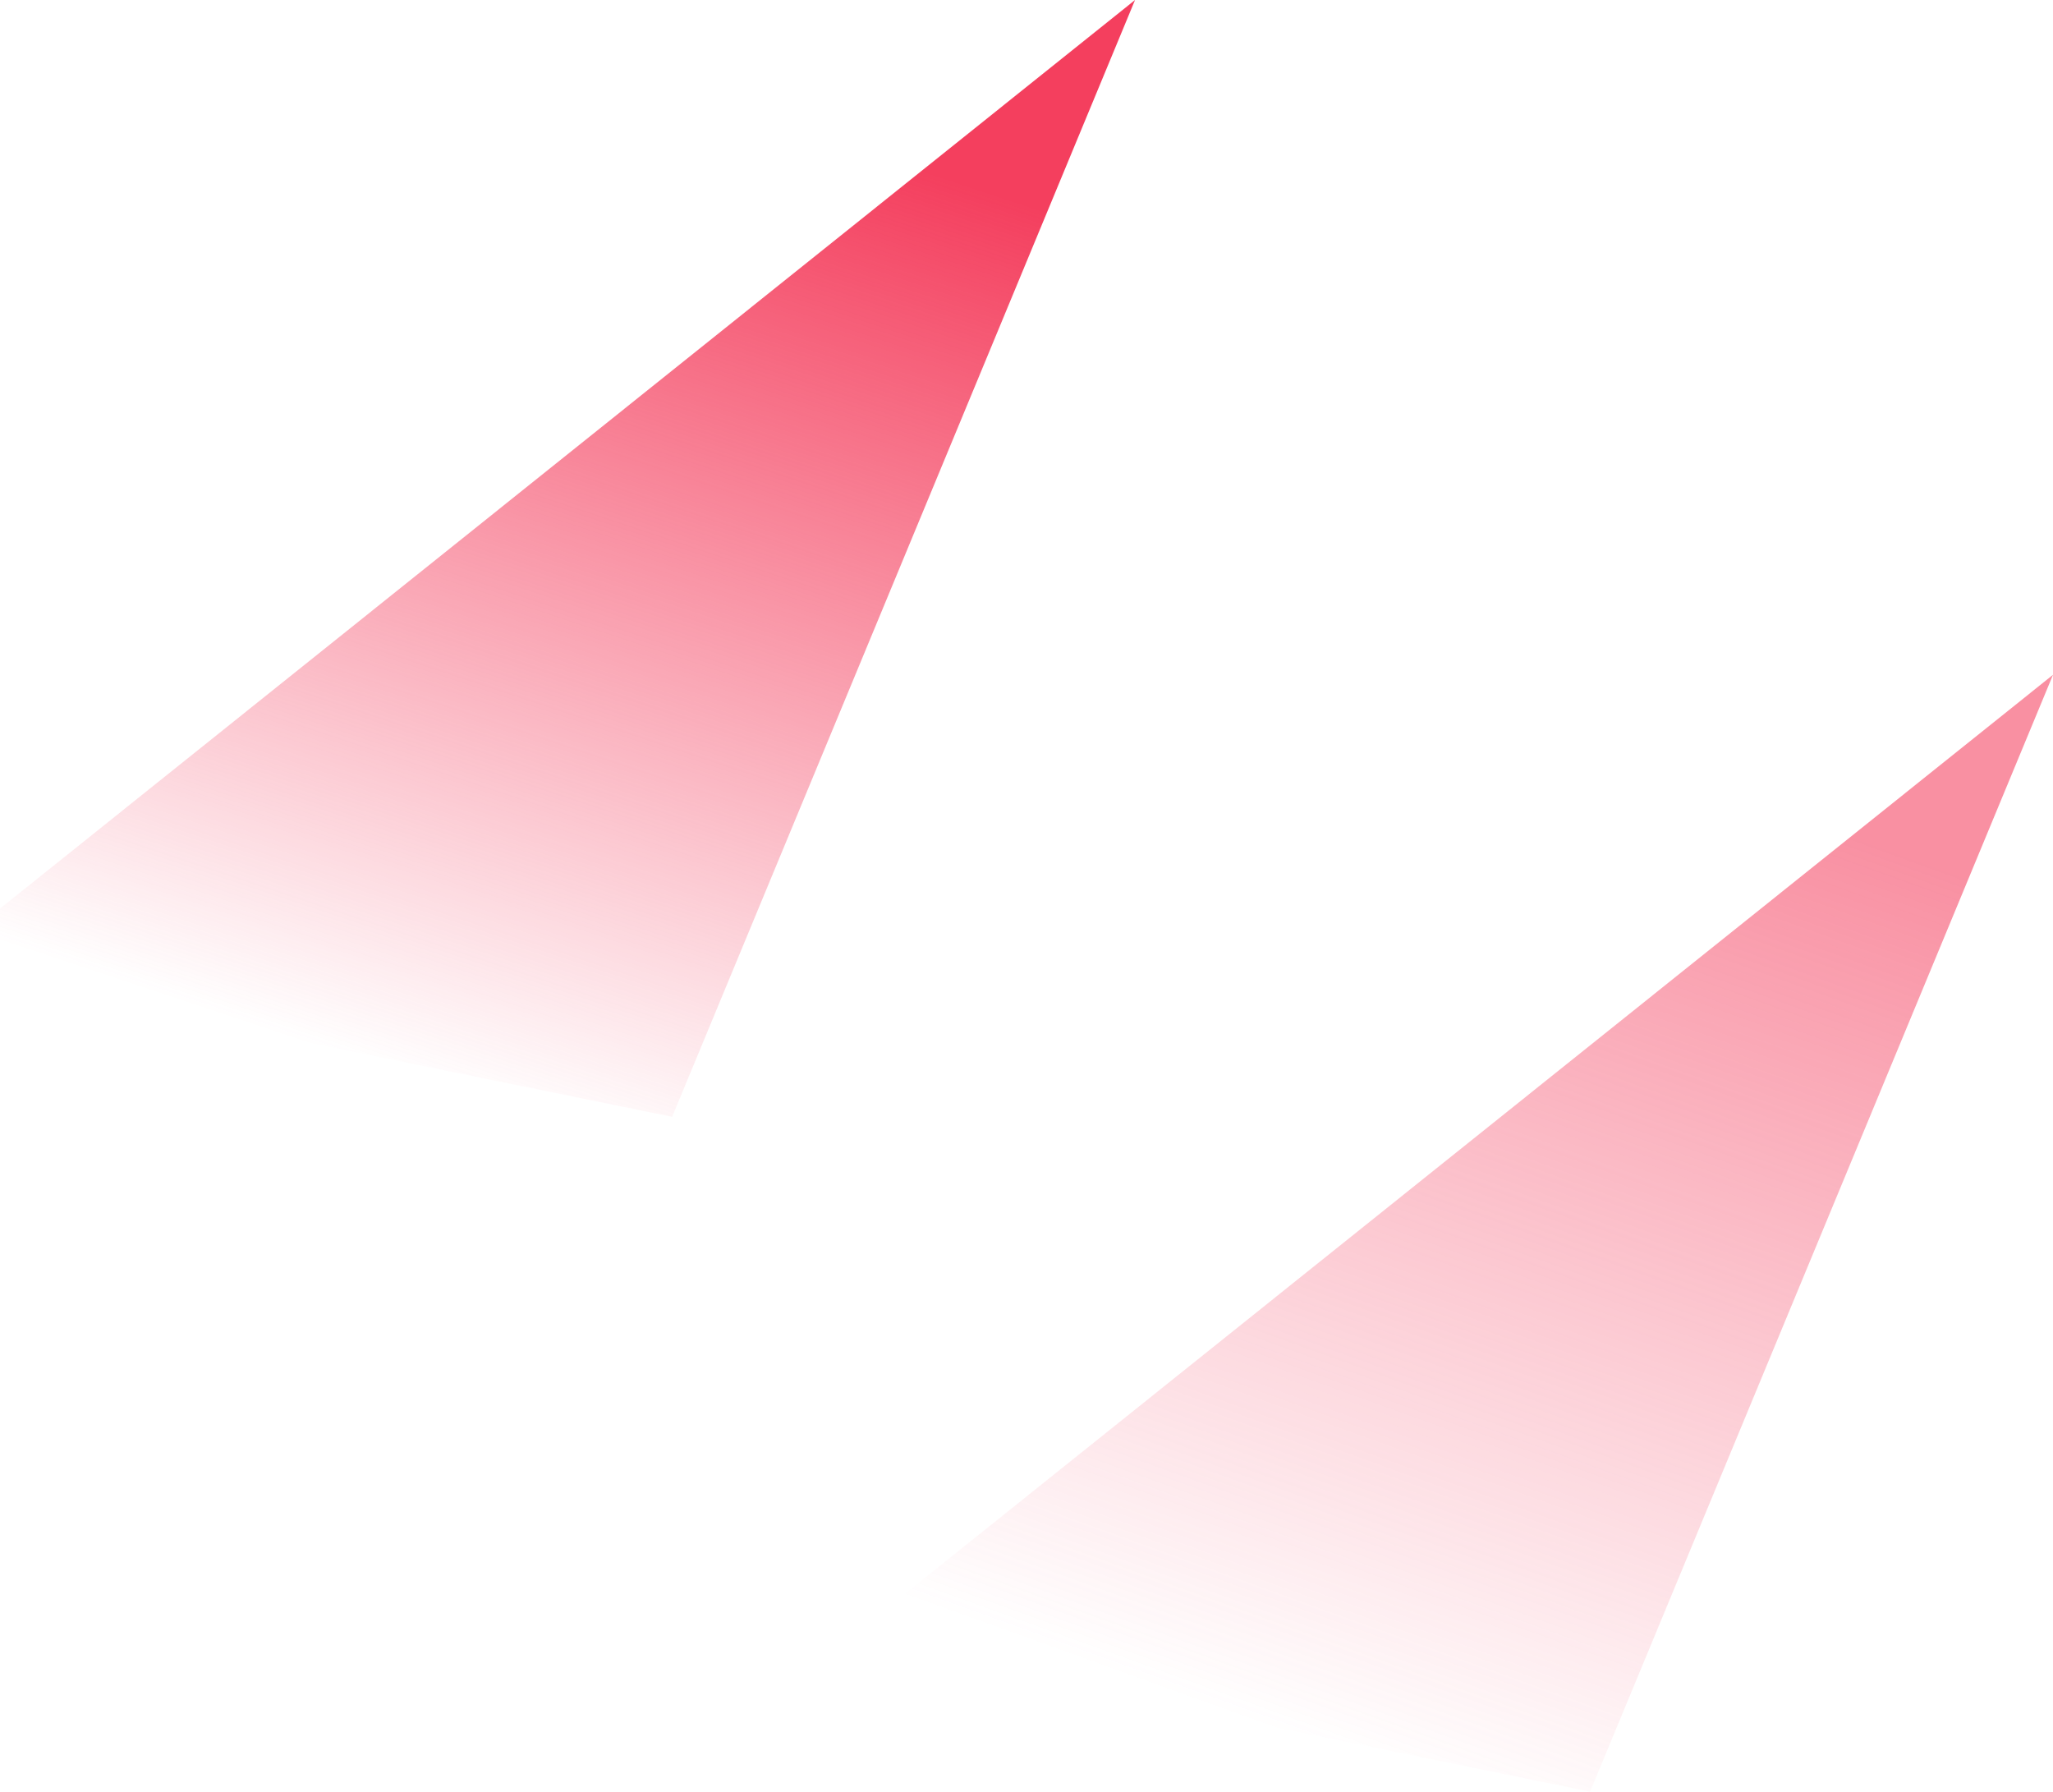
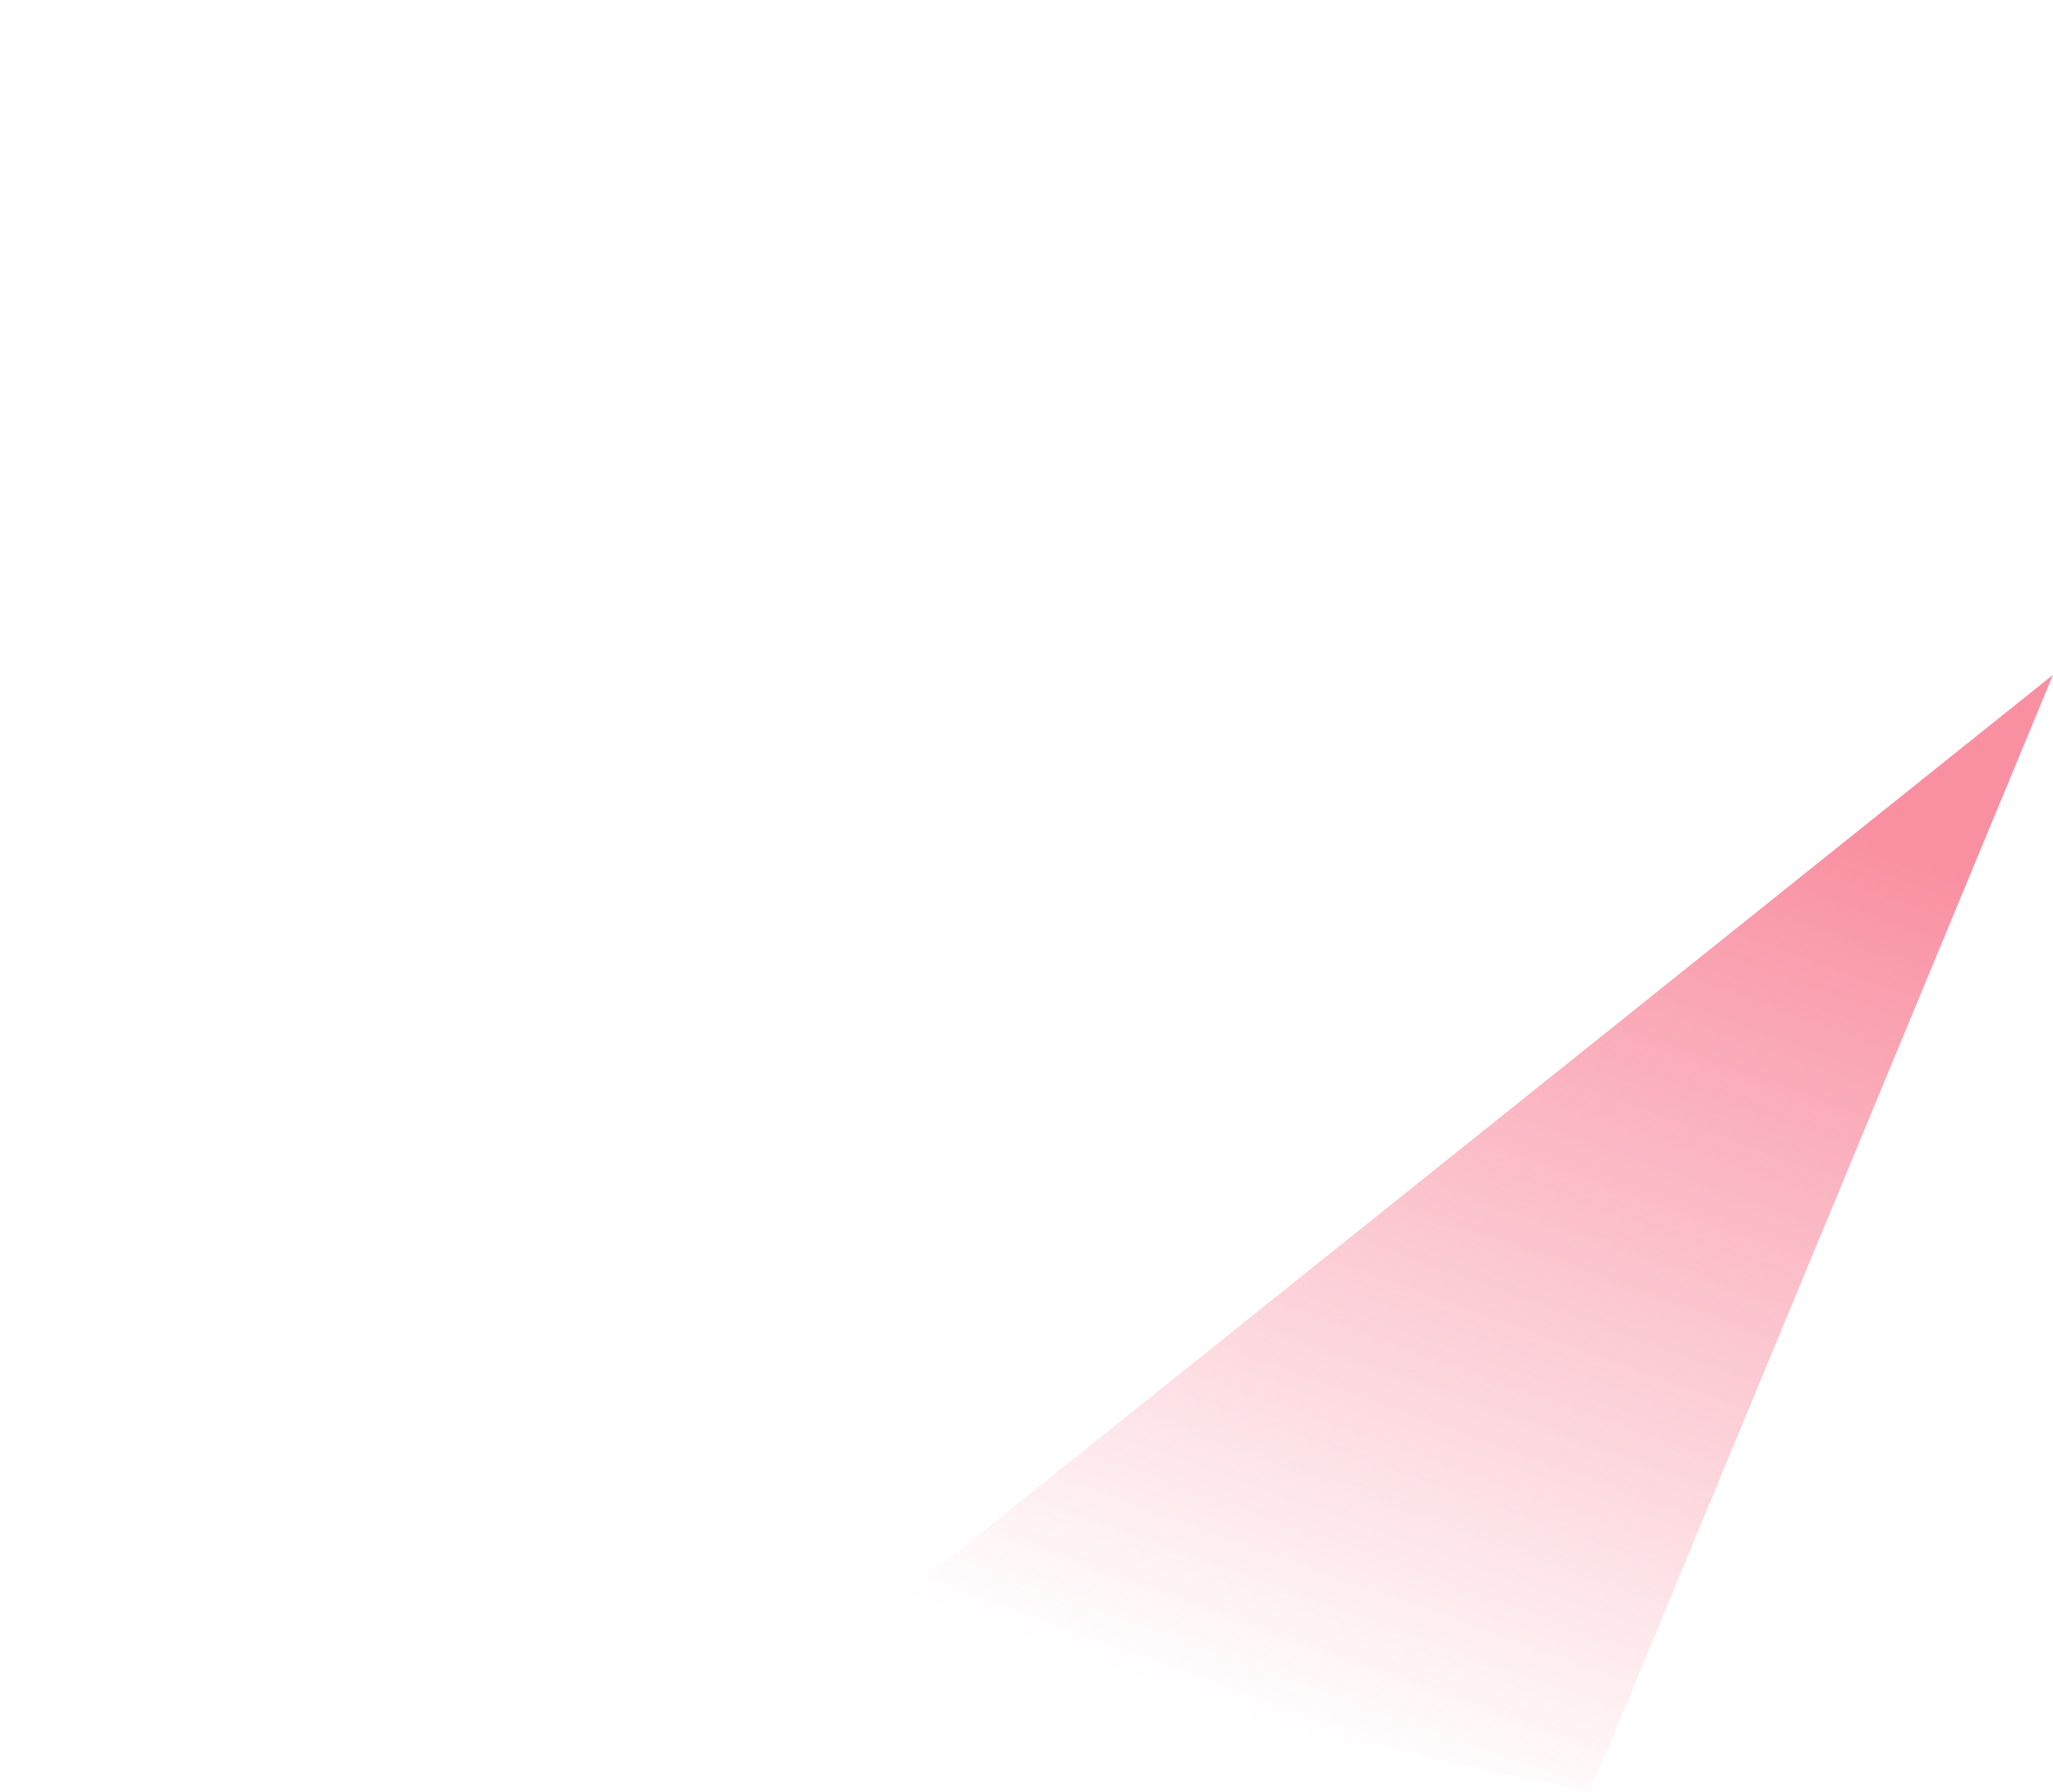
<svg xmlns="http://www.w3.org/2000/svg" width="785" height="685">
  <defs>
    <linearGradient id="a" x1="16.981%" x2="50%" y1="14.165%" y2="100%">
      <stop offset="0%" stop-color="#f43f5e" stop-opacity=".903" />
      <stop offset="100%" stop-color="#f43f5e" stop-opacity="0" />
    </linearGradient>
    <linearGradient id="b" x1="19.609%" x2="50%" y1="14.544%" y2="100%">
      <stop offset="0%" stop-color="#f43f5e" />
      <stop offset="100%" stop-color="#f43f5e" stop-opacity="0" />
    </linearGradient>
  </defs>
  <g fill="none" fill-rule="evenodd">
    <path fill="url(#a)" fill-opacity=".64" d="m351 258 461 369-284 58z" transform="matrix(-1 0 0 1 1136 0)" />
-     <path fill="url(#b)" d="m0 0 461 369-284 58z" transform="matrix(-1 0 0 1 434 0)" />
  </g>
</svg>